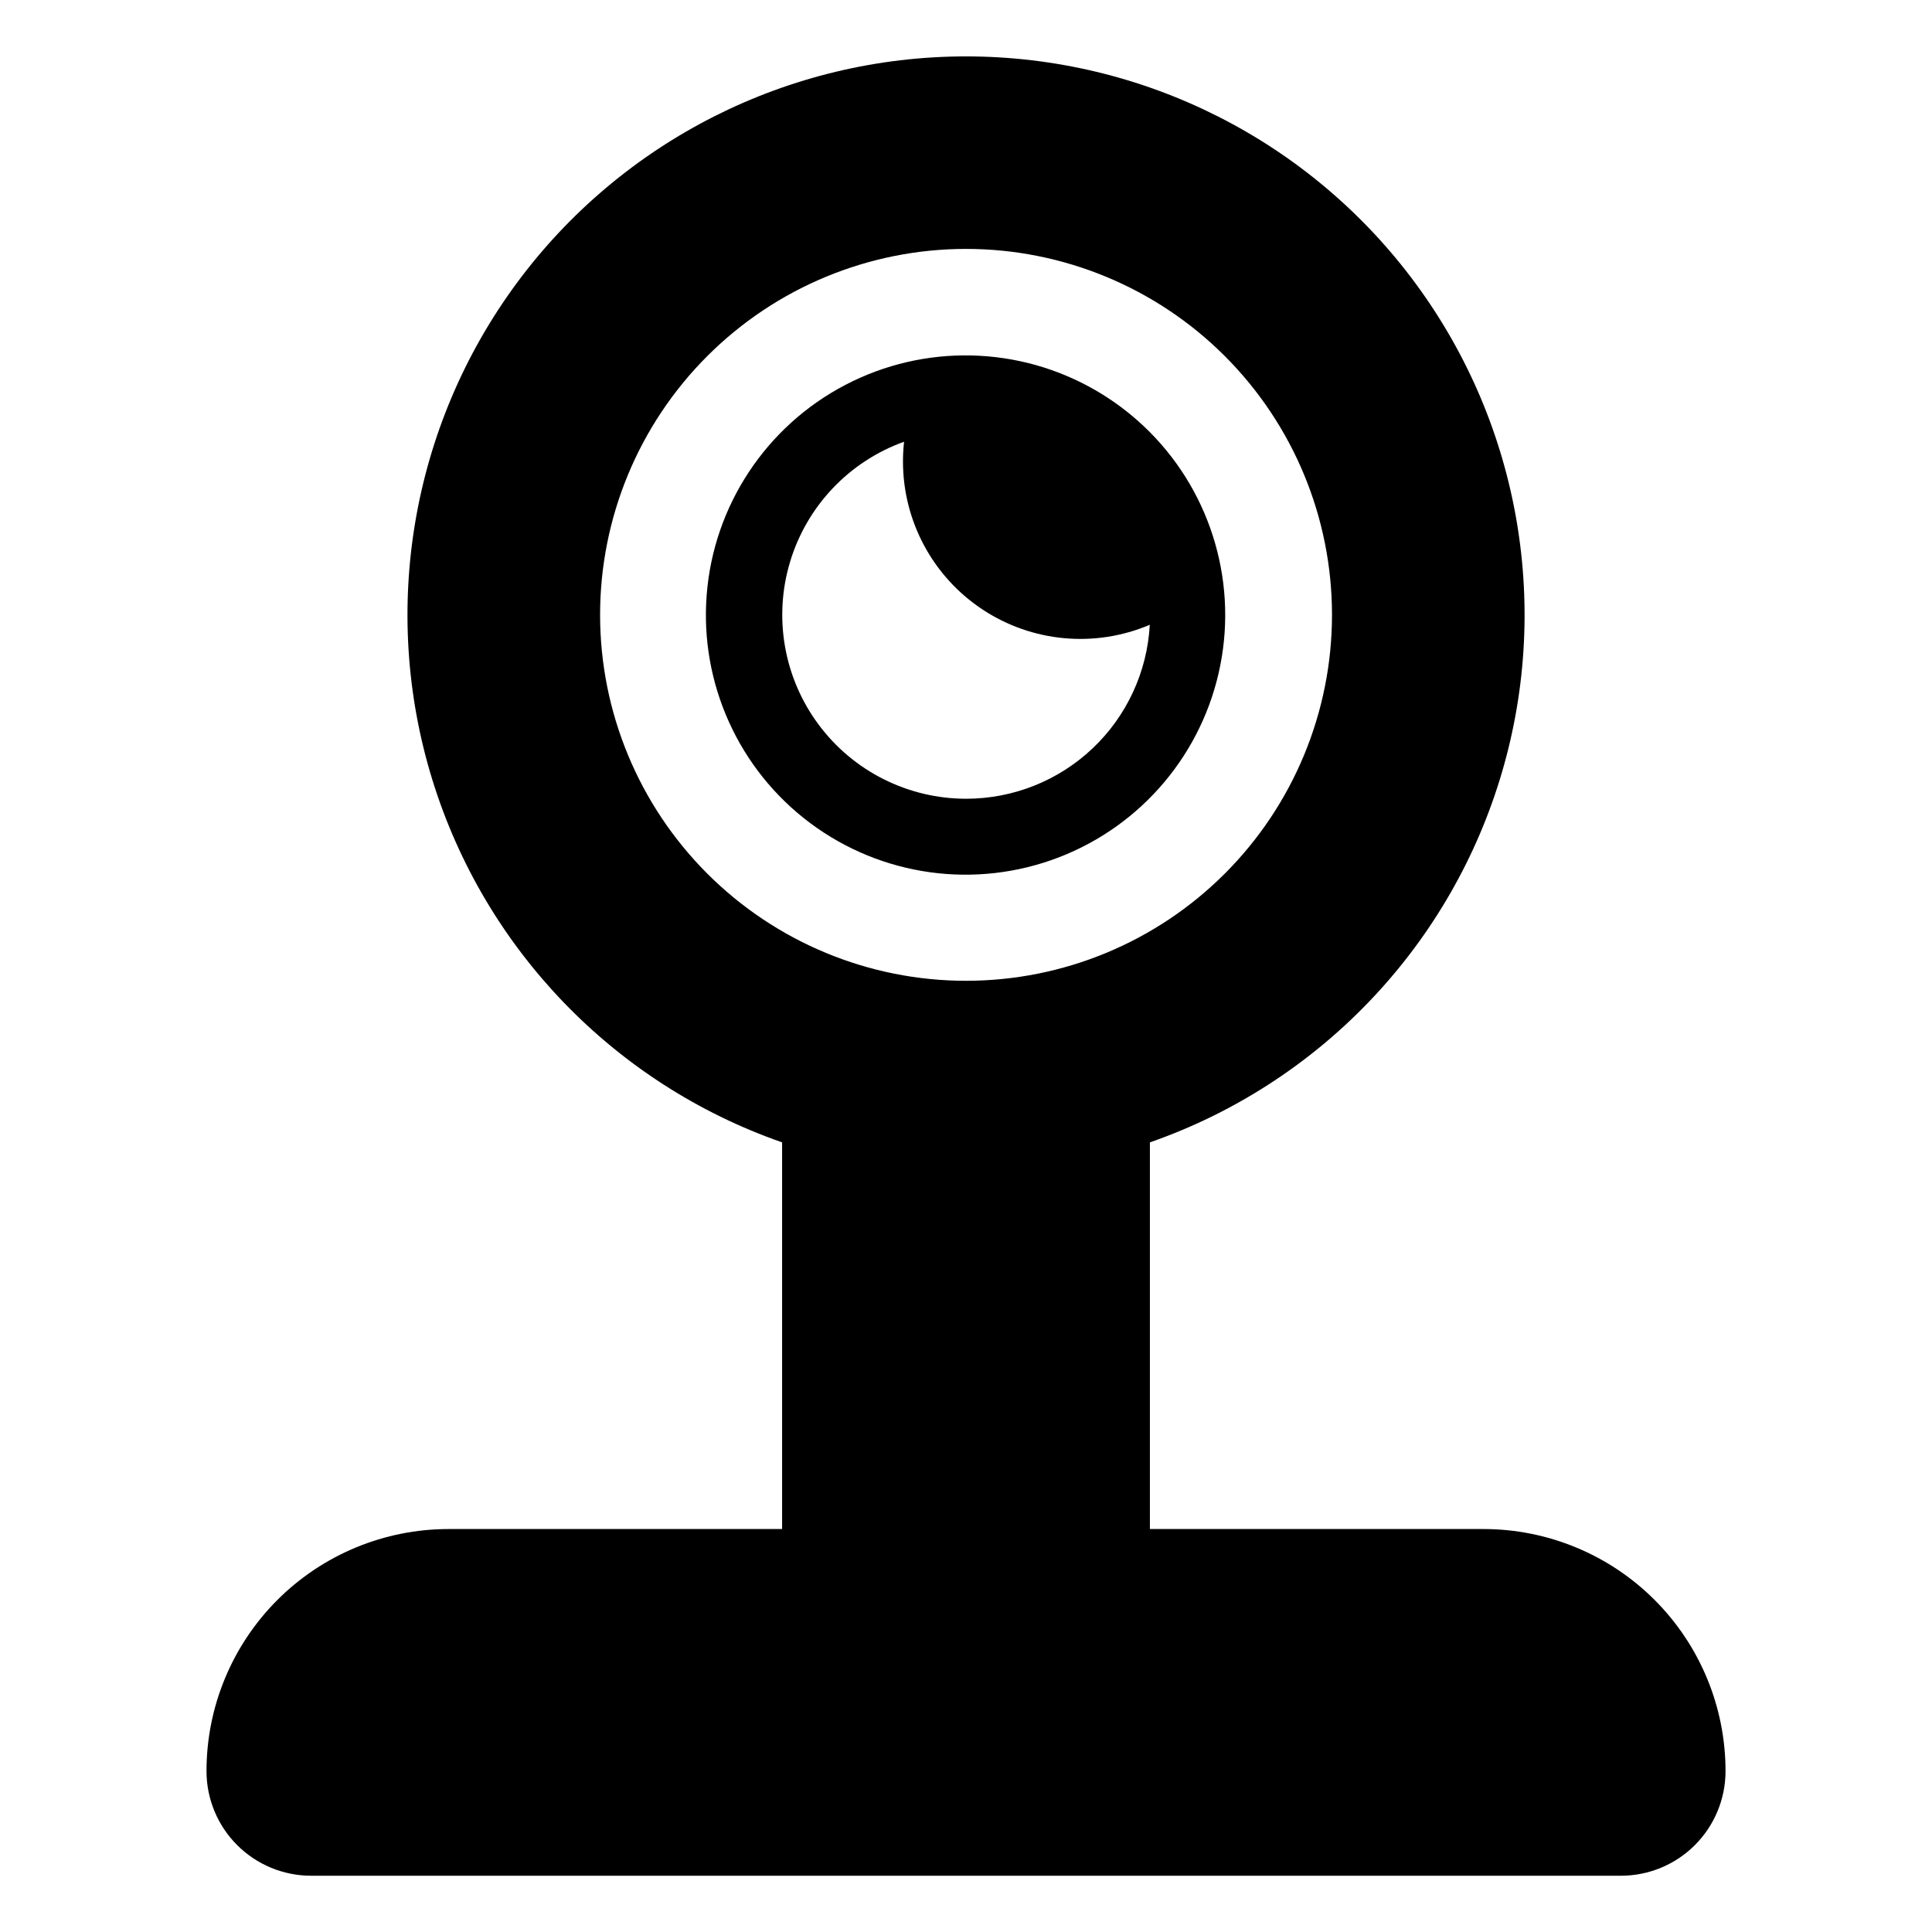
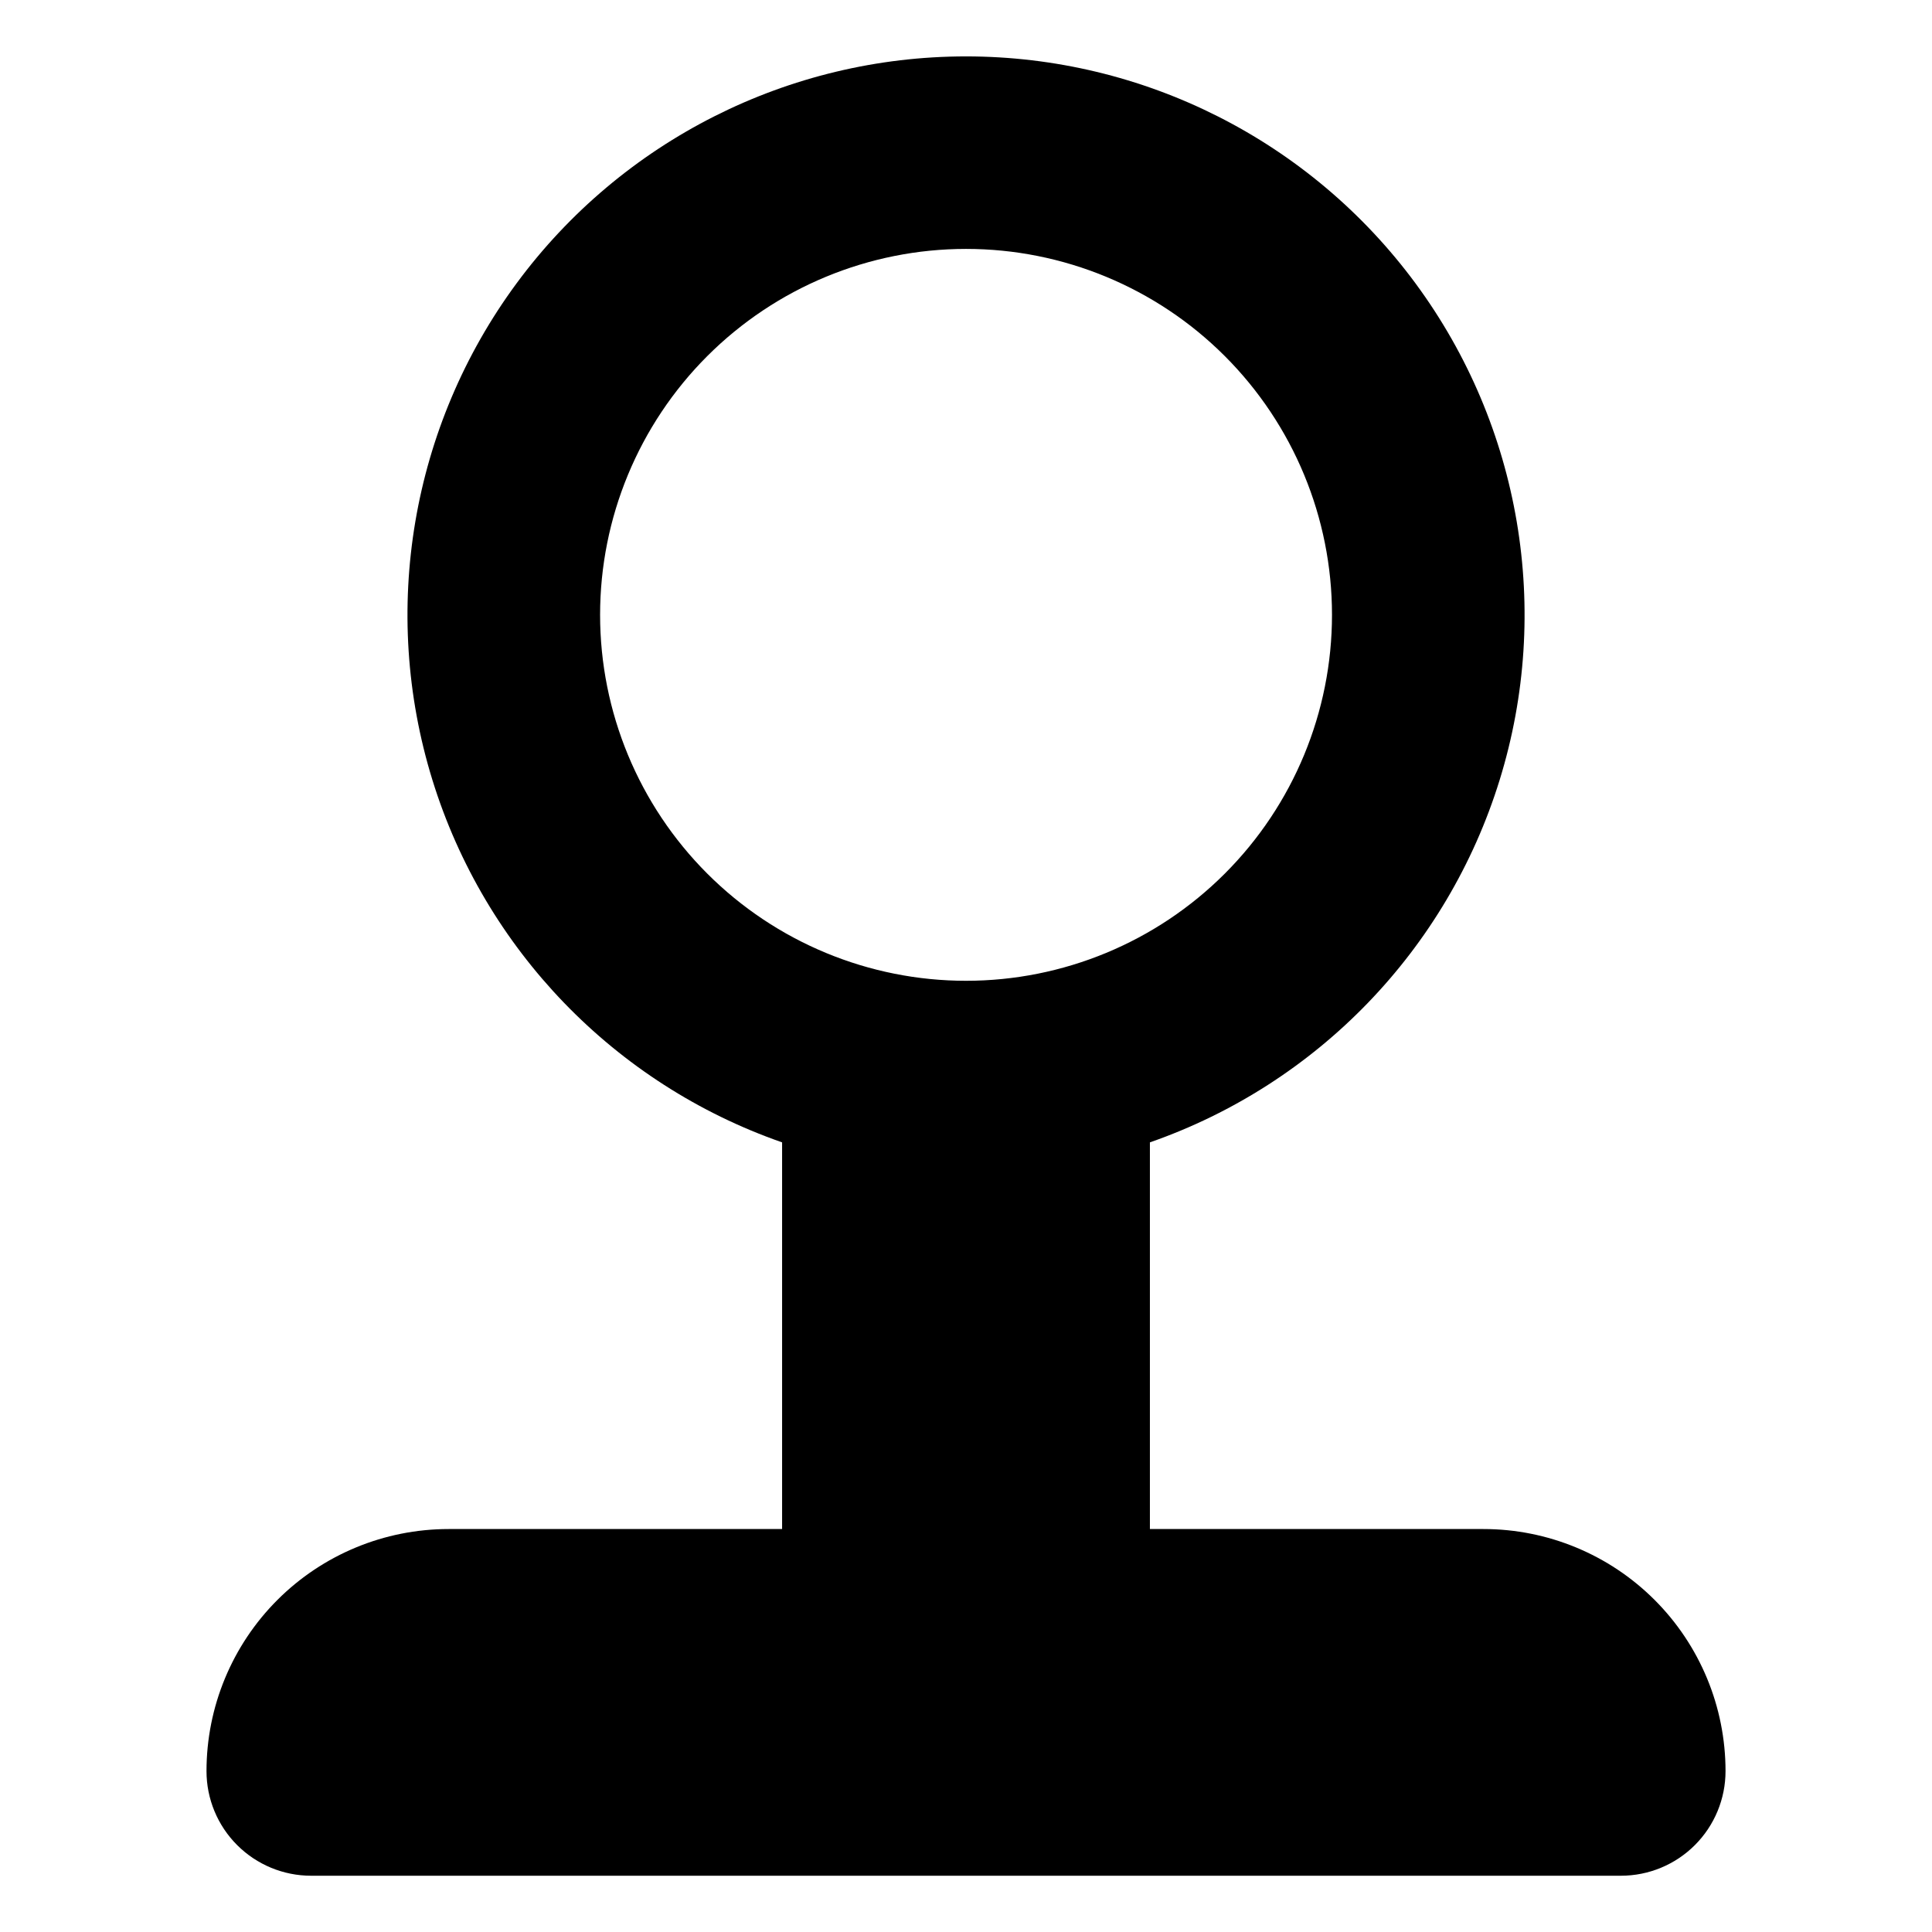
<svg xmlns="http://www.w3.org/2000/svg" fill="#000000" width="800px" height="800px" version="1.1" viewBox="144 144 512 512">
  <g>
    <path d="m537.12 549.2h-88.383v-102.46l0.008-0.004c44.391-15.477 78.785-51.121 92.676-96.031 13.891-44.914 5.617-93.754-22.281-131.59-27.902-37.832-72.117-60.164-119.13-60.168-47.012 0-91.227 22.332-119.13 60.164-27.902 37.836-36.176 86.672-22.289 131.59 13.887 44.914 48.281 80.559 92.672 96.039v102.47h-88.383c-17.016 0-33.336 6.758-45.367 18.789s-18.789 28.352-18.789 45.367c0 7.352 2.918 14.402 8.121 19.602 5.199 5.199 12.25 8.121 19.602 8.121h347.11c7.356 0 14.406-2.922 19.605-8.121s8.121-12.25 8.121-19.602c0-17.016-6.762-33.336-18.793-45.367s-28.352-18.793-45.367-18.789zm-234.09-242.26c0-25.719 10.219-50.387 28.406-68.574s42.855-28.402 68.574-28.402c25.723 0 50.391 10.215 68.574 28.402 18.188 18.188 28.406 42.855 28.406 68.574 0 25.723-10.219 50.391-28.406 68.578-18.184 18.188-42.852 28.402-68.574 28.402-25.719 0-50.387-10.215-68.574-28.402s-28.406-42.855-28.406-68.578z" />
-     <path d="m447.06 256.9c-3.816-3.586-8.023-6.731-12.547-9.367-20.438-11.902-45.555-12.477-66.516-1.516-20.957 10.957-34.82 31.914-36.707 55.488-1.883 23.578 8.473 46.469 27.422 60.621 18.949 14.152 43.84 17.578 65.91 9.074 22.07-8.504 38.227-27.746 42.781-50.953 4.559-23.211-3.125-47.133-20.344-63.348zm-47.016 98.777c-15.43 0-29.945-7.305-39.137-19.695-9.195-12.387-11.98-28.398-7.508-43.164 4.469-14.766 15.668-26.543 30.188-31.754-0.191 1.746-0.289 3.5-0.289 5.254 0.004 15.777 7.918 30.5 21.078 39.203s29.809 10.227 44.328 4.051c-0.676 12.453-6.094 24.172-15.148 32.746-9.051 8.574-21.043 13.355-33.512 13.359z" />
  </g>
</svg>